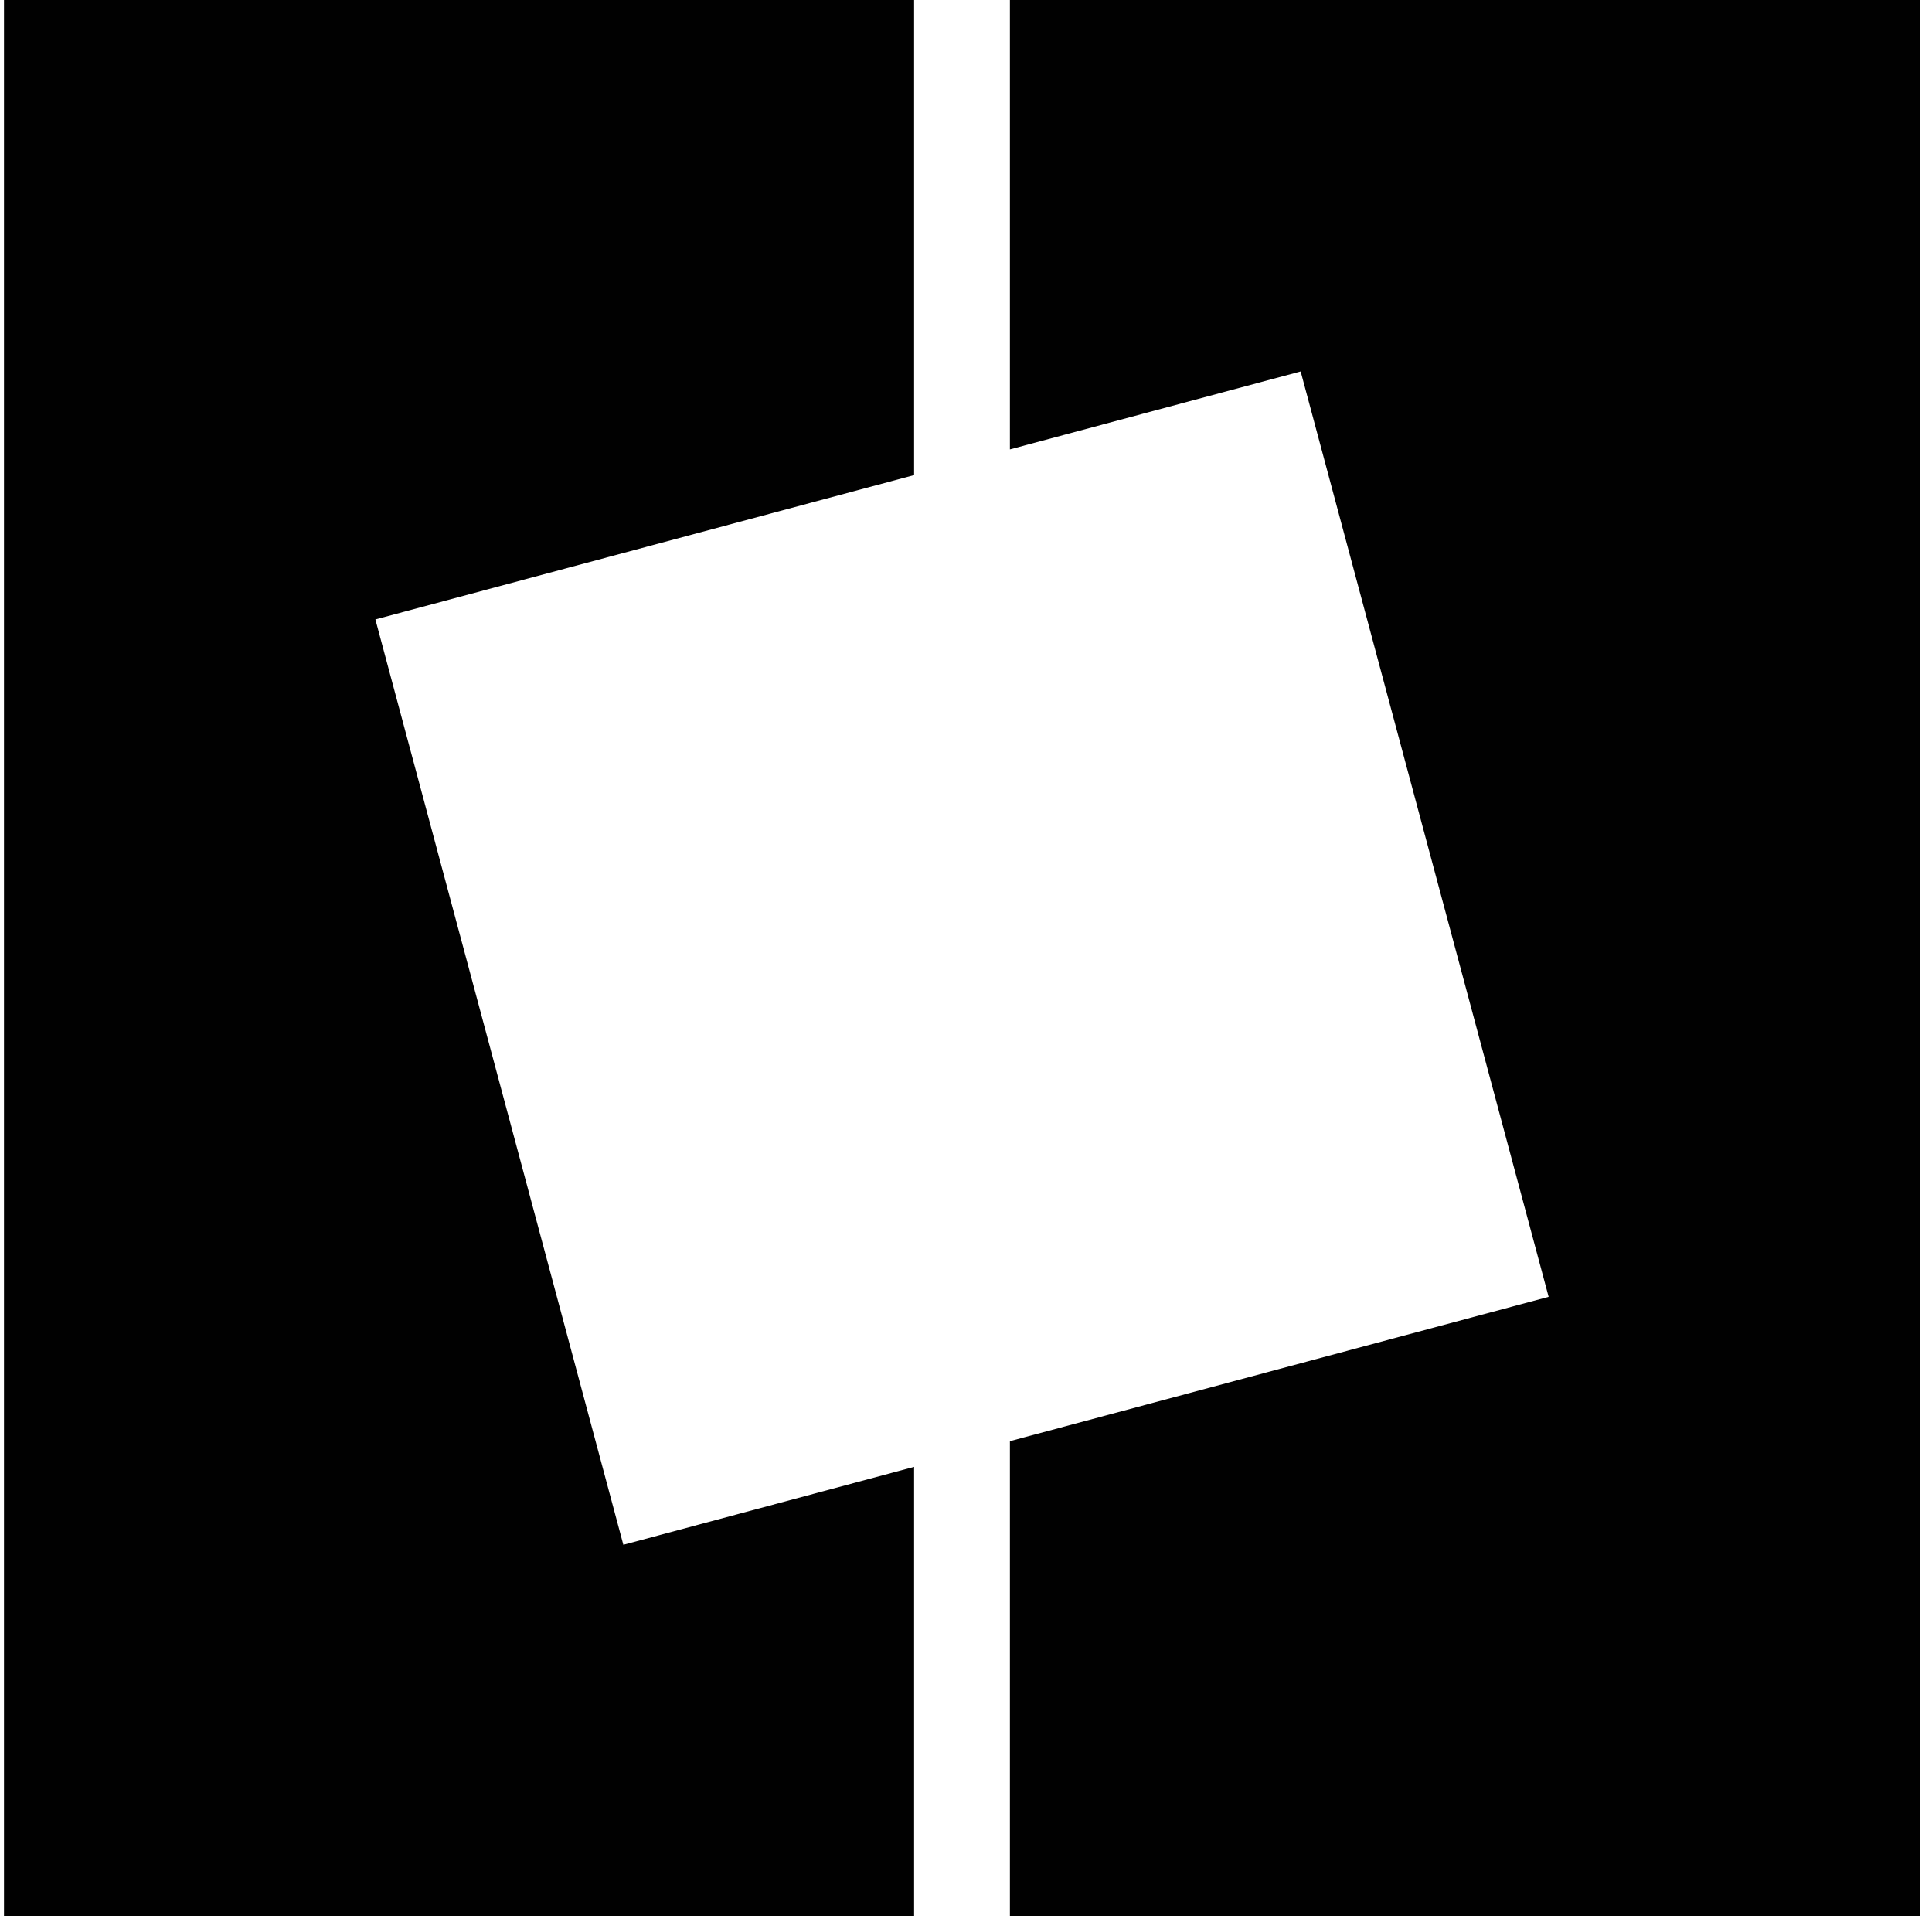
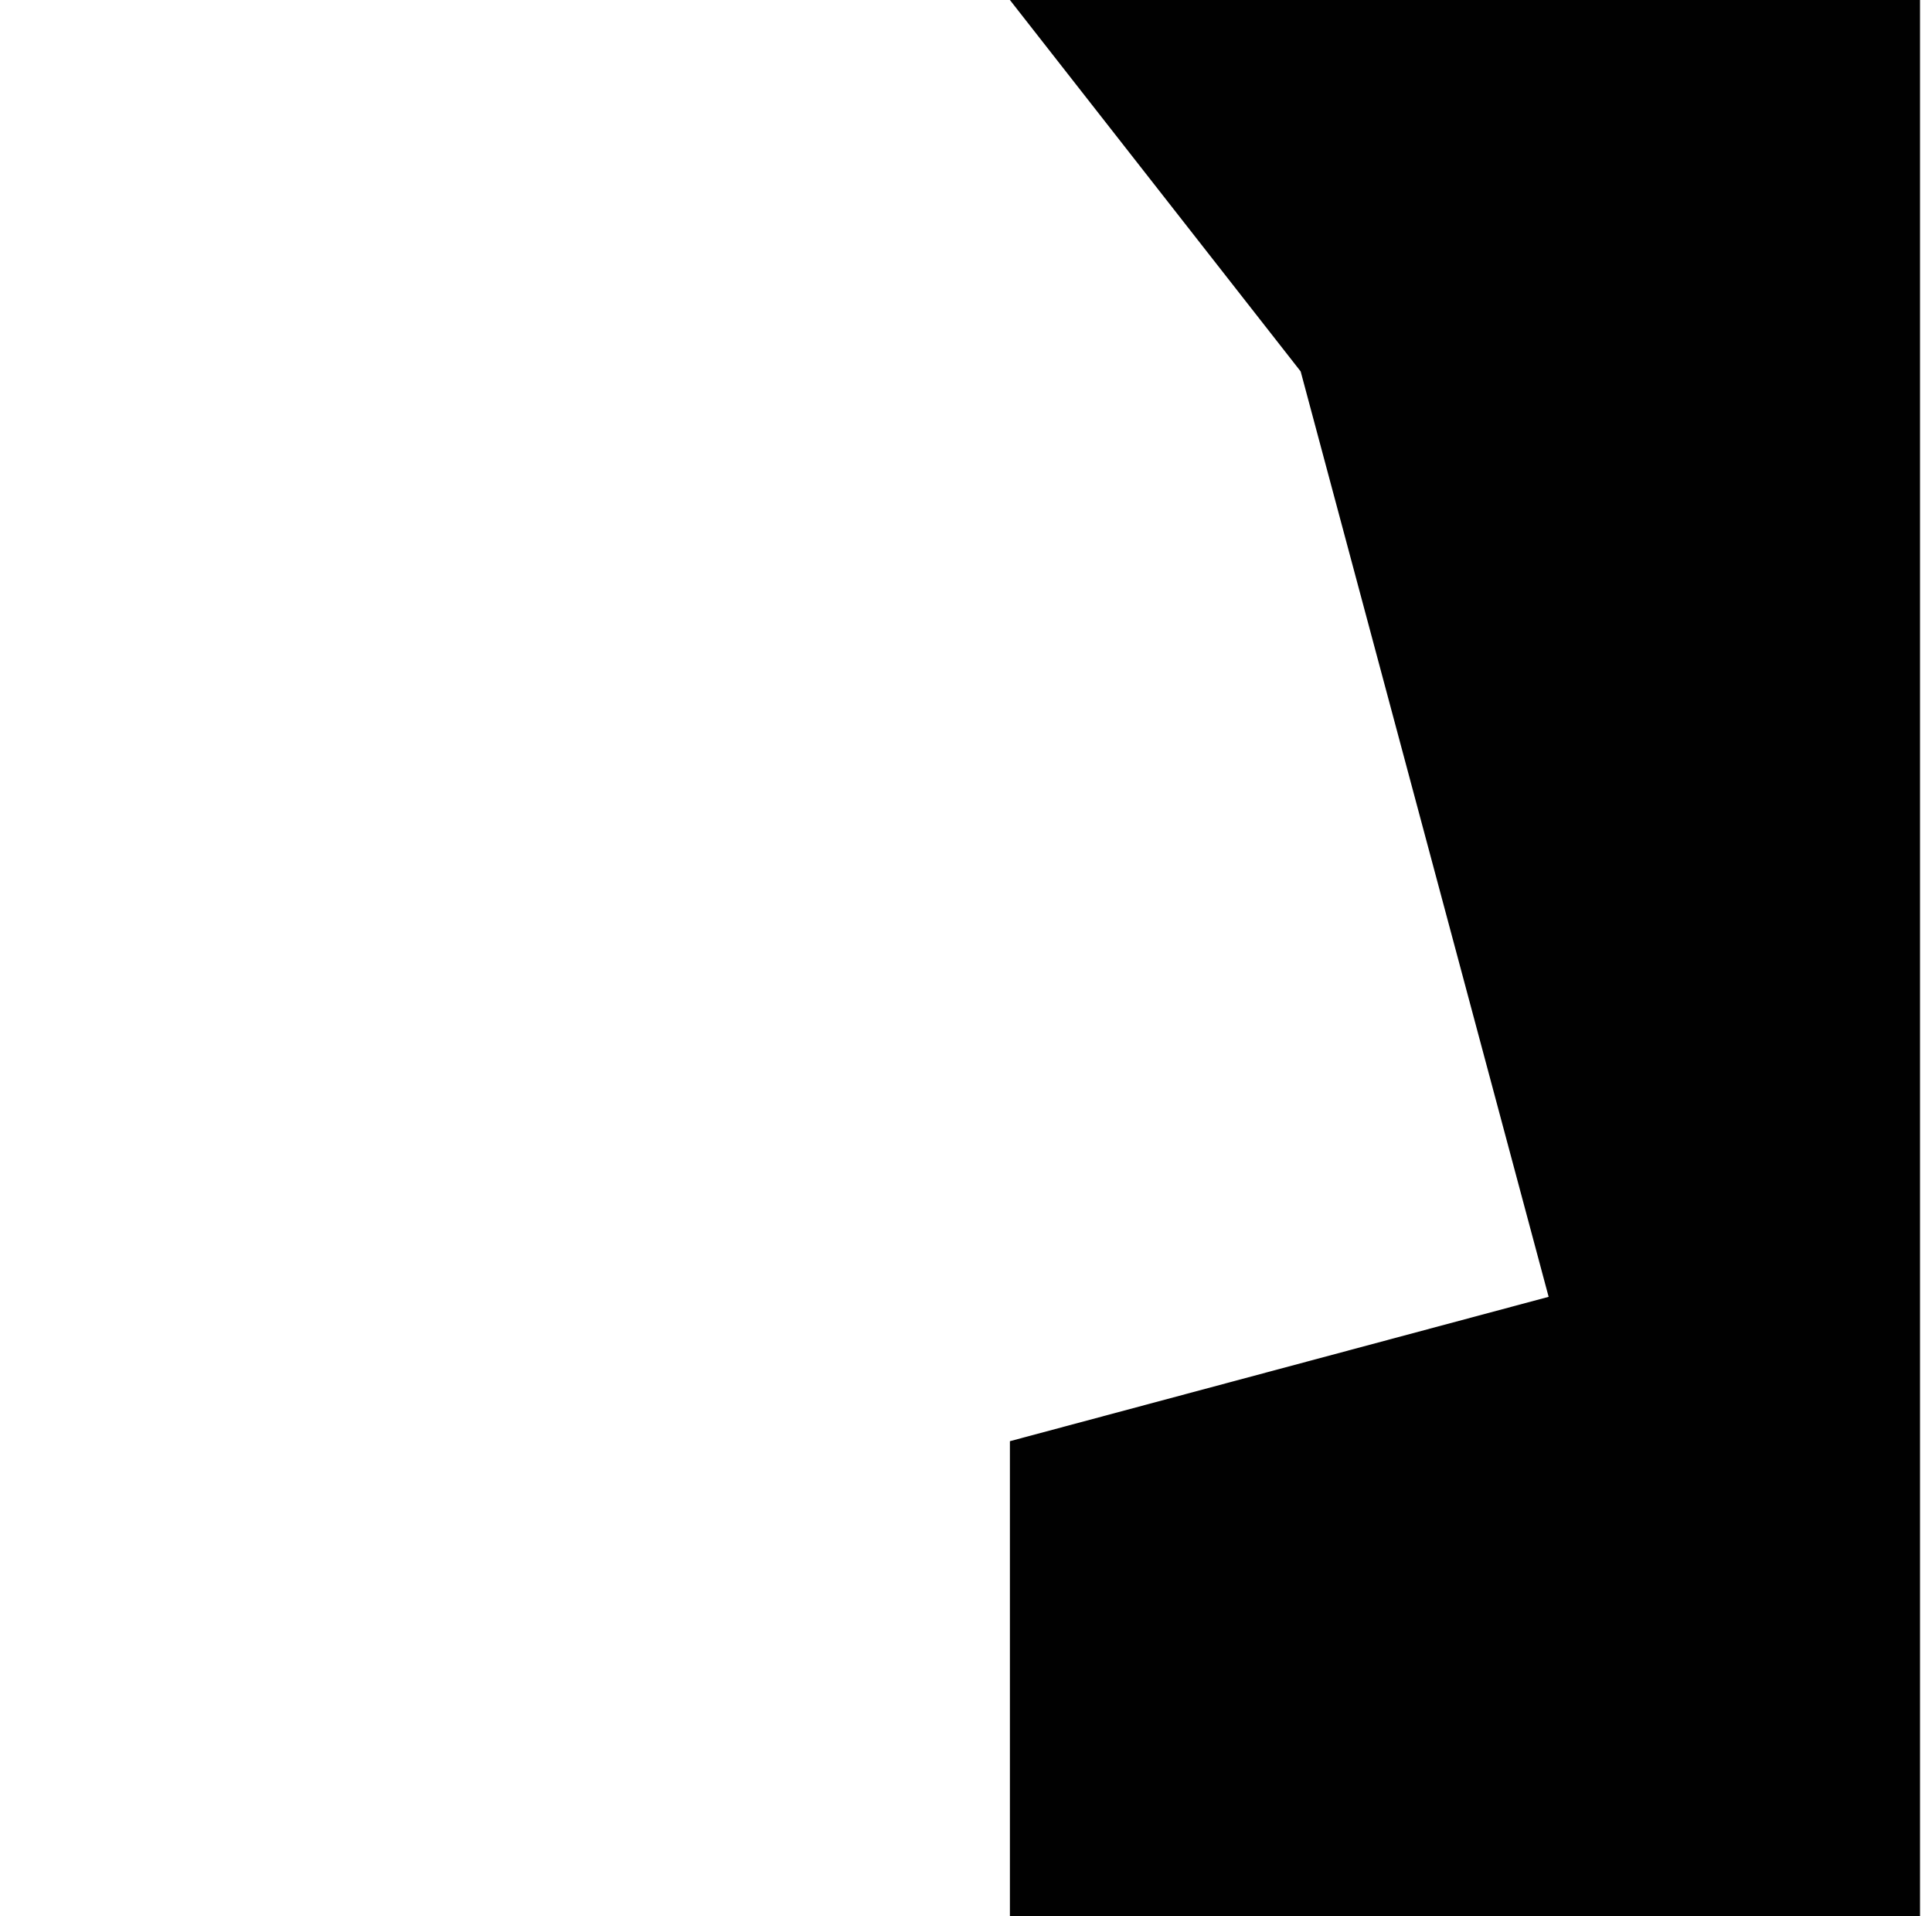
<svg xmlns="http://www.w3.org/2000/svg" width="121" height="120" viewBox="0 0 121 120" fill="none">
  <g id="Layer 1">
    <g id="Group">
-       <path id="Vector" d="M39.04 96.74L23.51 38.79L57.25 29.75V0H0.25V120H57.25V91.86L39.04 96.74Z" fill="#010101" />
-       <path id="Vector_2" d="M63.25 0V28.14L81.46 23.26L96.99 81.21L63.25 90.25V120H120.25V0H63.25Z" fill="#010101" />
+       <path id="Vector_2" d="M63.25 0L81.46 23.26L96.99 81.21L63.25 90.25V120H120.25V0H63.25Z" fill="#010101" />
    </g>
  </g>
</svg>